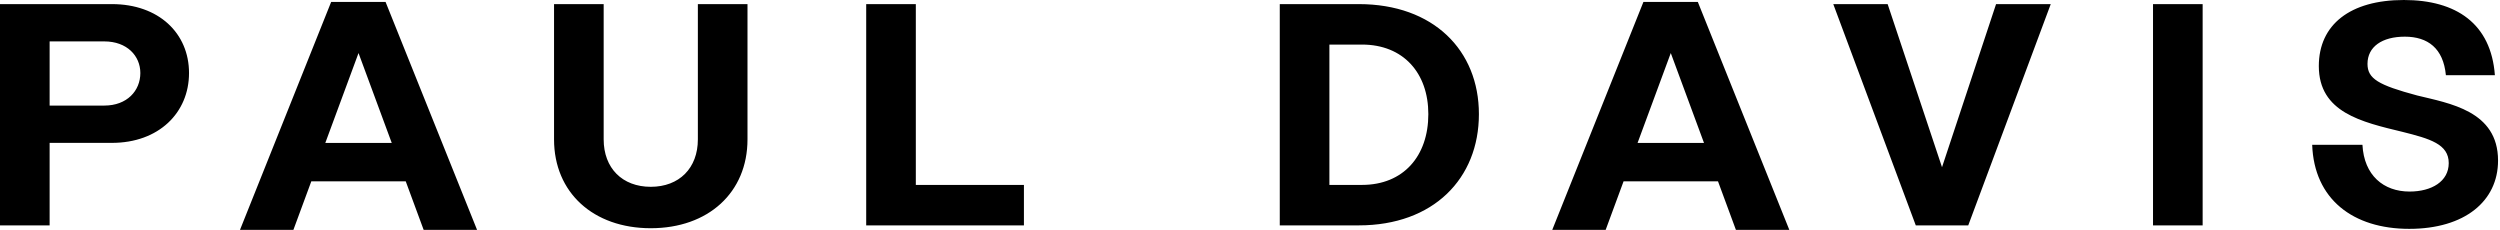
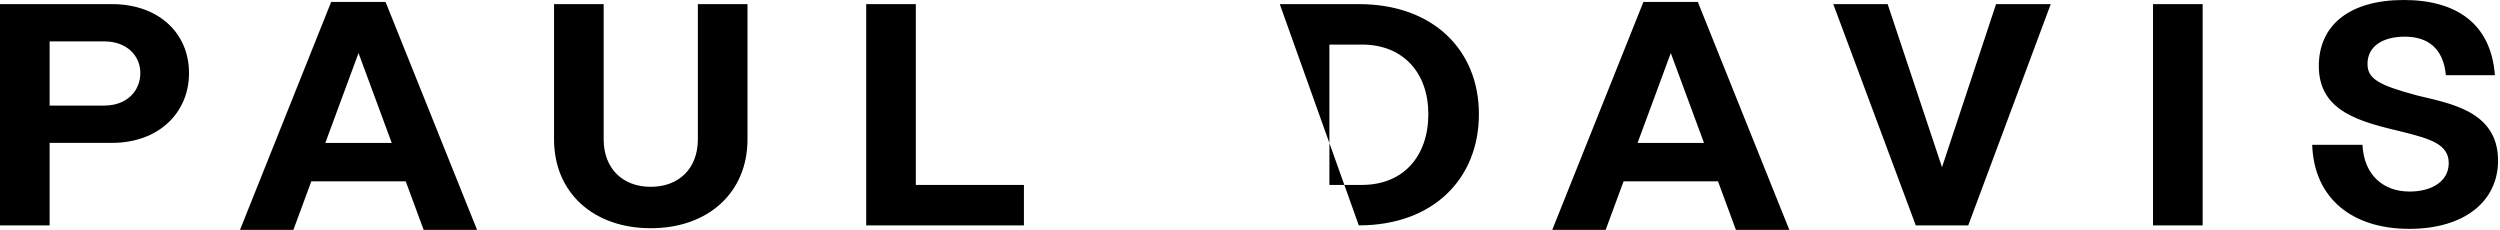
<svg xmlns="http://www.w3.org/2000/svg" width="261px" height="24px" viewBox="0 0 261 24" version="1.1">
  <title>PAULDAVIS Copy</title>
  <desc>Created with Sketch.</desc>
  <g id="Portfolio" stroke="none" stroke-width="1" fill="none" fill-rule="evenodd">
-     <path d="M11.682,0.429 C16.566,0.429 19.734,3.465 19.734,7.623 C19.734,11.781 16.566,14.916 11.682,14.916 L5.181,14.916 L5.181,23.529 L0,23.529 L0,0.429 L11.682,0.429 Z M10.89,11.022 C13.266,11.022 14.652,9.471 14.652,7.623 C14.652,5.841 13.266,4.323 10.89,4.323 L5.181,4.323 L5.181,11.022 L10.89,11.022 Z M72.857,0.429 L78.038,0.429 L78.038,14.553 C78.038,20.097 73.946,23.826 67.94,23.826 C61.934,23.826 57.842,20.097 57.842,14.553 L57.842,0.429 L63.023,0.429 L63.023,14.553 C63.023,17.556 64.97,19.503 67.94,19.503 C70.91,19.503 72.857,17.556 72.857,14.553 L72.857,0.429 Z M30.63,24 L32.5,18.934 L42.36,18.934 L44.23,24 L49.806,24 L40.252,0.2 L34.574,0.2 L25.054,24 L30.63,24 Z M40.898,14.922 L33.962,14.922 L37.43,5.538 L40.898,14.922 Z M167.63,24 L169.5,18.934 L179.36,18.934 L181.23,24 L186.806,24 L177.252,0.2 L171.574,0.2 L162.054,24 L167.63,24 Z M177.898,14.922 L170.962,14.922 L174.43,5.538 L177.898,14.922 Z M95.612,19.305 L106.898,19.305 L106.898,23.529 L90.431,23.529 L90.431,0.429 L95.612,0.429 L95.612,19.305 Z M141.858,0.429 C149.646,0.429 154.398,5.247 154.398,11.913 C154.398,18.645 149.646,23.529 141.858,23.529 L133.608,23.529 L133.608,0.429 L141.858,0.429 Z M142.188,19.305 C146.511,19.305 149.118,16.302 149.118,11.913 C149.118,7.623 146.511,4.653 142.188,4.653 L138.789,4.653 L138.789,19.305 L142.188,19.305 Z M208.389,0.429 L214.098,0.429 L205.485,23.529 L200.007,23.529 L191.394,0.429 L197.07,0.429 L202.746,17.457 L208.389,0.429 Z M224.775,0.429 L229.956,0.429 L229.956,23.529 L224.775,23.529 L224.775,0.429 Z M246.639,15.114 C246.804,18.315 248.85,19.998 251.556,19.998 C253.866,19.998 255.648,18.942 255.648,17.028 C255.648,15.048 253.701,14.487 250.797,13.761 C246.573,12.738 242.085,11.748 242.085,6.897 C242.085,2.574 245.352,0 250.962,0 C256.44,0 260.07,2.475 260.466,7.854 L255.351,7.854 C255.087,5.049 253.47,3.828 251.061,3.828 C248.685,3.828 247.167,4.884 247.167,6.666 C247.167,8.217 248.289,8.877 252.348,9.966 C255.681,10.791 260.796,11.55 260.796,16.764 C260.796,20.988 257.331,23.892 251.523,23.892 C245.649,23.892 241.59,20.79 241.392,15.114 L246.639,15.114 Z" id="PAULDAVIS-Copy" fill="#000000" fill-rule="nonzero" />
+     <path d="M11.682,0.429 C16.566,0.429 19.734,3.465 19.734,7.623 C19.734,11.781 16.566,14.916 11.682,14.916 L5.181,14.916 L5.181,23.529 L0,23.529 L0,0.429 L11.682,0.429 Z M10.89,11.022 C13.266,11.022 14.652,9.471 14.652,7.623 C14.652,5.841 13.266,4.323 10.89,4.323 L5.181,4.323 L5.181,11.022 L10.89,11.022 Z M72.857,0.429 L78.038,0.429 L78.038,14.553 C78.038,20.097 73.946,23.826 67.94,23.826 C61.934,23.826 57.842,20.097 57.842,14.553 L57.842,0.429 L63.023,0.429 L63.023,14.553 C63.023,17.556 64.97,19.503 67.94,19.503 C70.91,19.503 72.857,17.556 72.857,14.553 L72.857,0.429 Z M30.63,24 L32.5,18.934 L42.36,18.934 L44.23,24 L49.806,24 L40.252,0.2 L34.574,0.2 L25.054,24 L30.63,24 Z M40.898,14.922 L33.962,14.922 L37.43,5.538 L40.898,14.922 Z M167.63,24 L169.5,18.934 L179.36,18.934 L181.23,24 L186.806,24 L177.252,0.2 L171.574,0.2 L162.054,24 L167.63,24 Z M177.898,14.922 L170.962,14.922 L174.43,5.538 L177.898,14.922 Z M95.612,19.305 L106.898,19.305 L106.898,23.529 L90.431,23.529 L90.431,0.429 L95.612,0.429 L95.612,19.305 Z M141.858,0.429 C149.646,0.429 154.398,5.247 154.398,11.913 C154.398,18.645 149.646,23.529 141.858,23.529 L133.608,0.429 L141.858,0.429 Z M142.188,19.305 C146.511,19.305 149.118,16.302 149.118,11.913 C149.118,7.623 146.511,4.653 142.188,4.653 L138.789,4.653 L138.789,19.305 L142.188,19.305 Z M208.389,0.429 L214.098,0.429 L205.485,23.529 L200.007,23.529 L191.394,0.429 L197.07,0.429 L202.746,17.457 L208.389,0.429 Z M224.775,0.429 L229.956,0.429 L229.956,23.529 L224.775,23.529 L224.775,0.429 Z M246.639,15.114 C246.804,18.315 248.85,19.998 251.556,19.998 C253.866,19.998 255.648,18.942 255.648,17.028 C255.648,15.048 253.701,14.487 250.797,13.761 C246.573,12.738 242.085,11.748 242.085,6.897 C242.085,2.574 245.352,0 250.962,0 C256.44,0 260.07,2.475 260.466,7.854 L255.351,7.854 C255.087,5.049 253.47,3.828 251.061,3.828 C248.685,3.828 247.167,4.884 247.167,6.666 C247.167,8.217 248.289,8.877 252.348,9.966 C255.681,10.791 260.796,11.55 260.796,16.764 C260.796,20.988 257.331,23.892 251.523,23.892 C245.649,23.892 241.59,20.79 241.392,15.114 L246.639,15.114 Z" id="PAULDAVIS-Copy" fill="#000000" fill-rule="nonzero" />
  </g>
</svg>